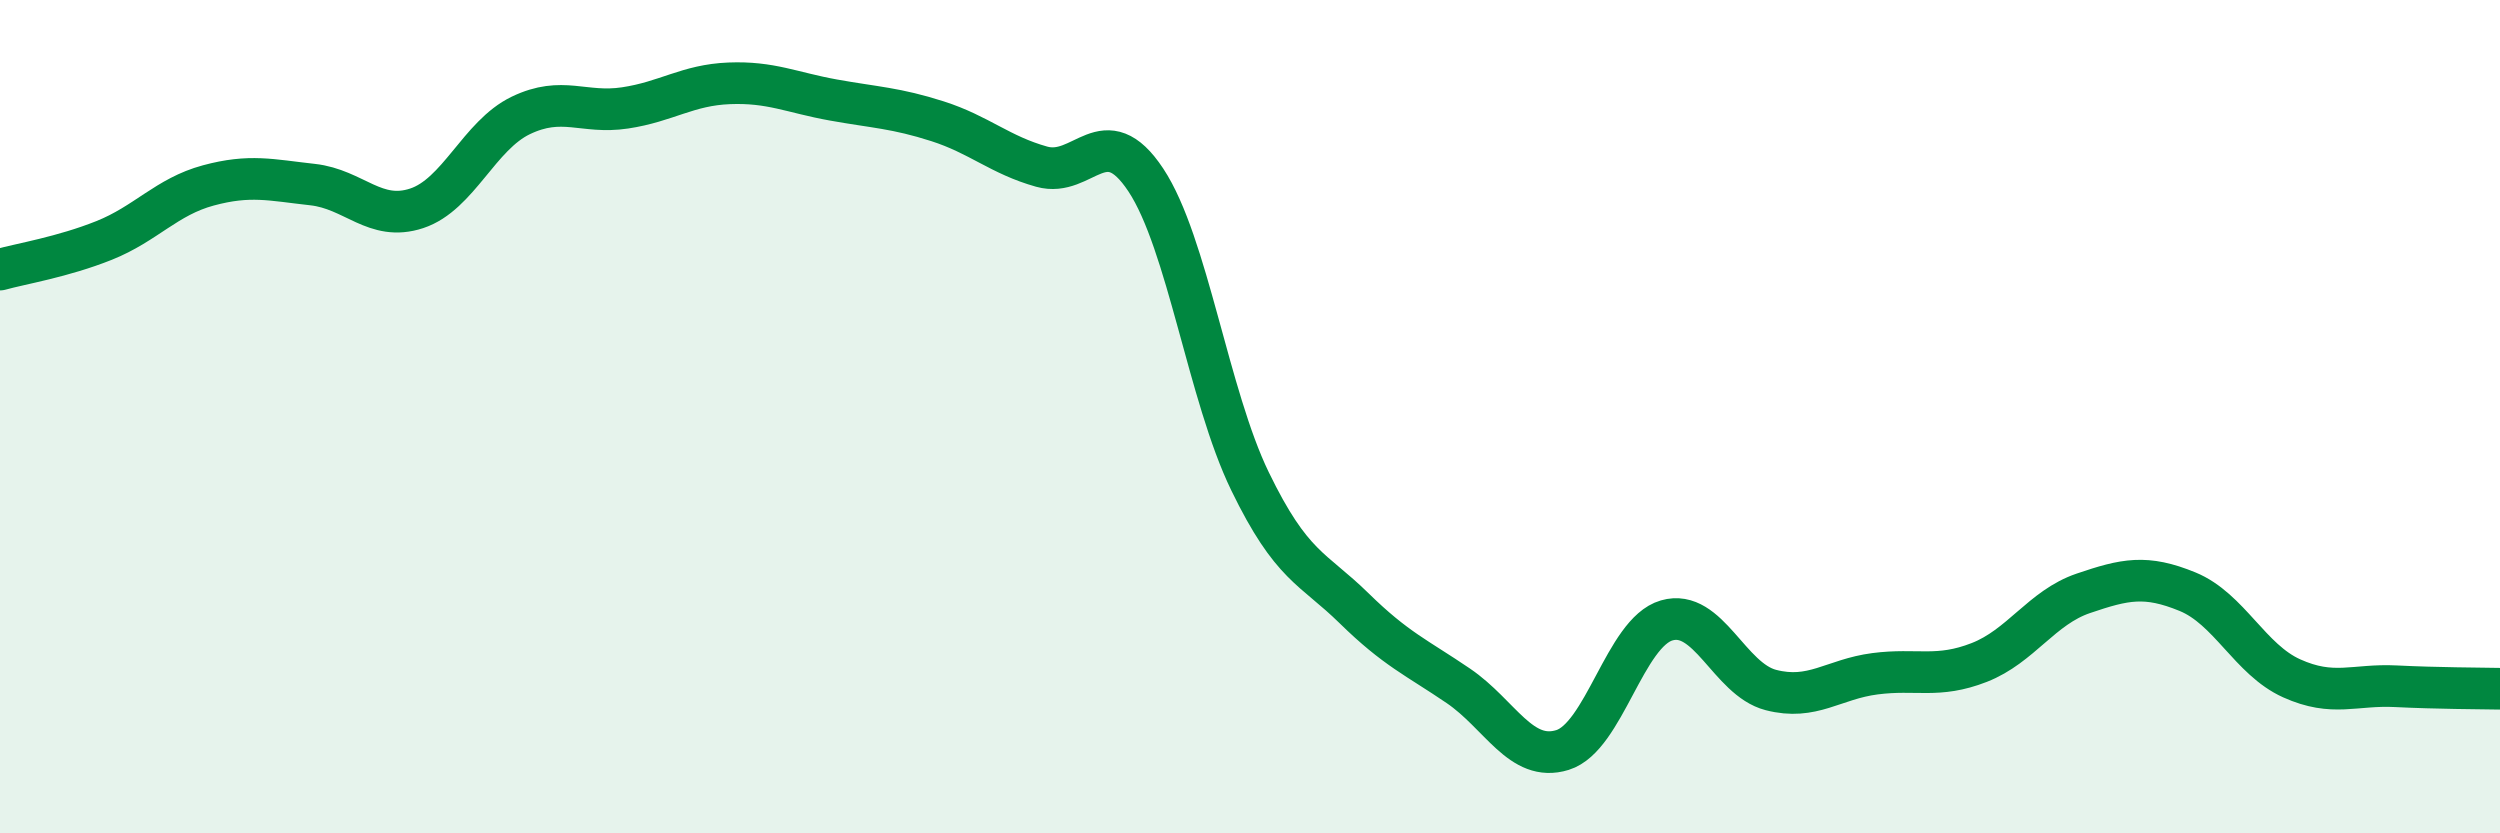
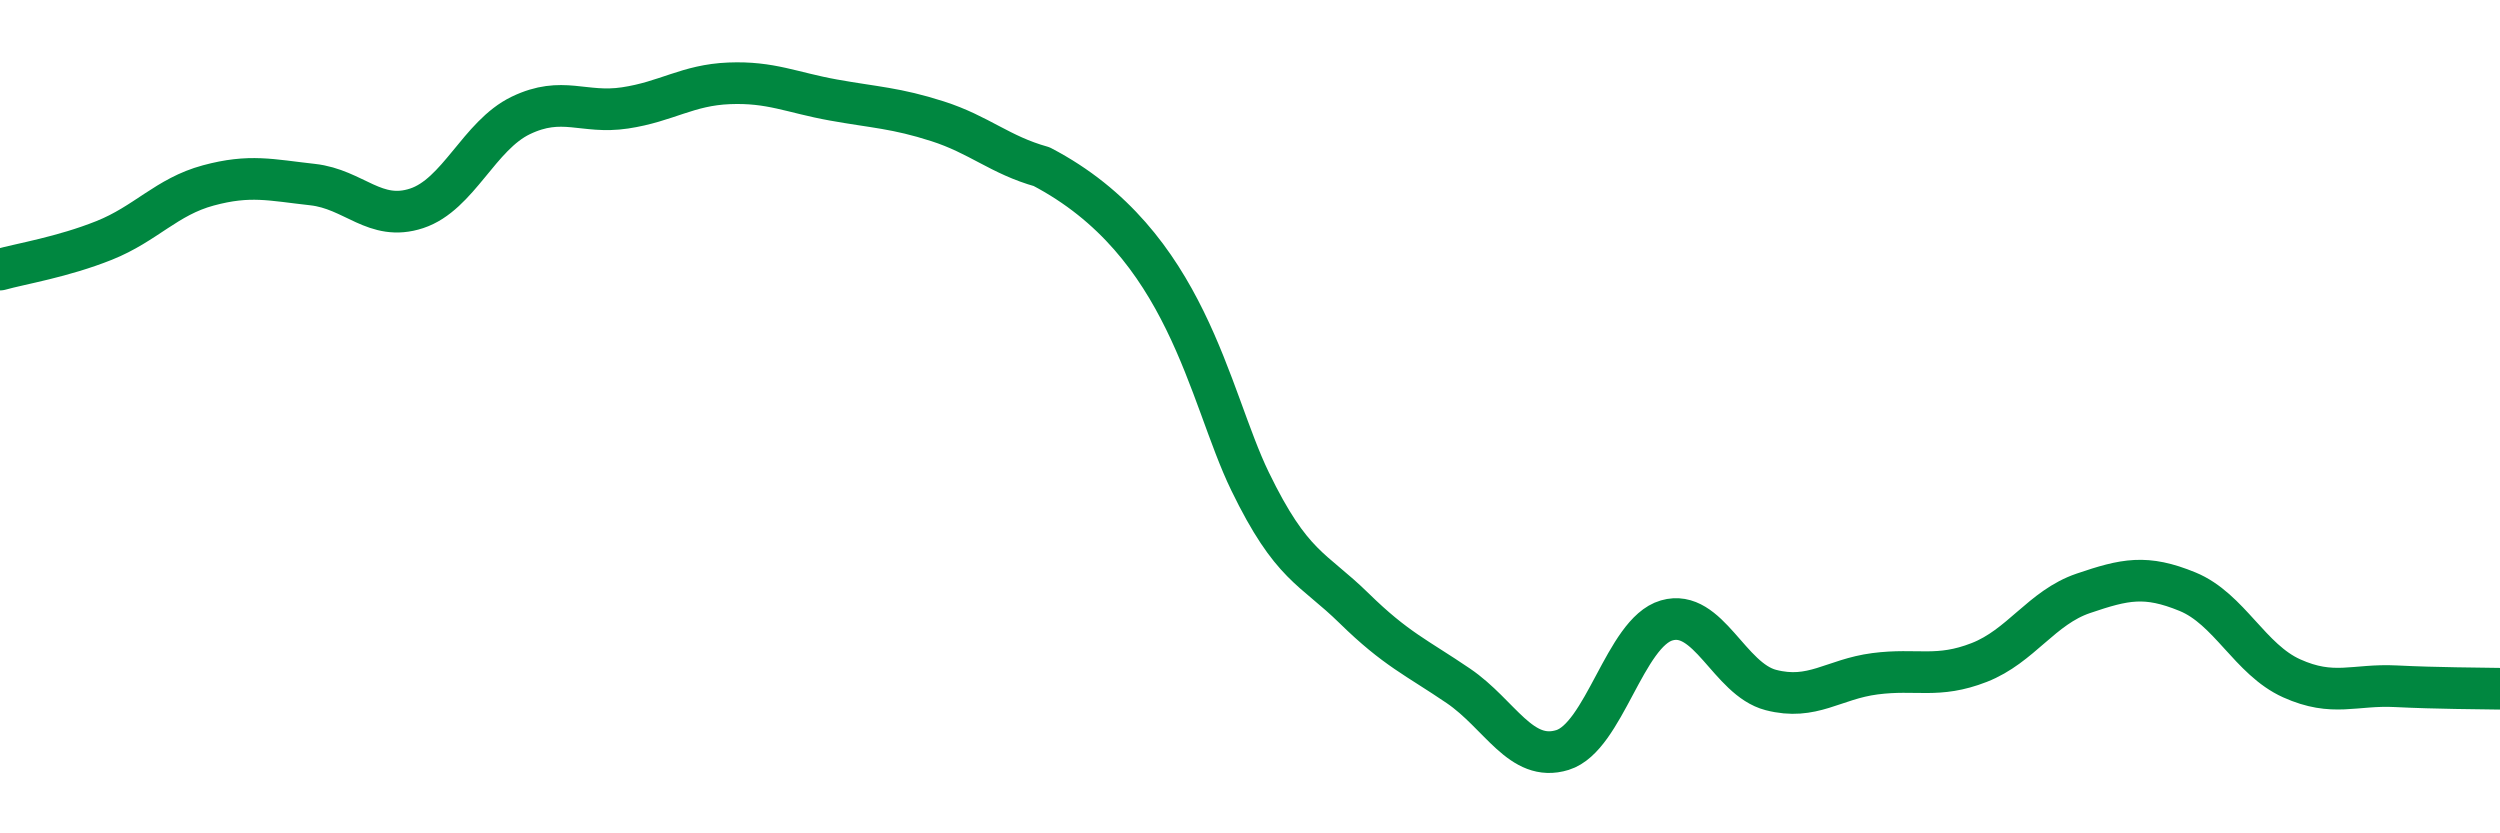
<svg xmlns="http://www.w3.org/2000/svg" width="60" height="20" viewBox="0 0 60 20">
-   <path d="M 0,6.47 C 0.5,6.33 1.5,6.17 2.5,5.77 C 3.5,5.37 4,4.72 5,4.45 C 6,4.18 6.5,4.32 7.5,4.43 C 8.5,4.54 9,5.33 10,5 C 11,4.67 11.5,3.25 12.5,2.77 C 13.5,2.29 14,2.74 15,2.59 C 16,2.44 16.5,2.04 17.5,2 C 18.5,1.96 19,2.22 20,2.4 C 21,2.58 21.5,2.59 22.5,2.91 C 23.5,3.23 24,3.72 25,4 C 26,4.28 26.5,2.81 27.5,4.32 C 28.5,5.83 29,9.49 30,11.55 C 31,13.61 31.5,13.62 32.5,14.6 C 33.5,15.58 34,15.78 35,16.46 C 36,17.14 36.5,18.31 37.5,18 C 38.5,17.69 39,15.18 40,14.89 C 41,14.6 41.5,16.3 42.5,16.56 C 43.5,16.82 44,16.3 45,16.17 C 46,16.04 46.5,16.29 47.5,15.9 C 48.5,15.51 49,14.58 50,14.24 C 51,13.9 51.5,13.79 52.5,14.2 C 53.5,14.61 54,15.83 55,16.28 C 56,16.73 56.5,16.42 57.5,16.47 C 58.5,16.52 59.5,16.52 60,16.53L60 20L0 20Z" fill="#008740" opacity="0.1" stroke-linecap="round" stroke-linejoin="round" />
-   <path d="M 0,6.47 C 0.5,6.33 1.5,6.17 2.5,5.77 C 3.5,5.37 4,4.72 5,4.45 C 6,4.18 6.5,4.32 7.5,4.43 C 8.5,4.54 9,5.33 10,5 C 11,4.67 11.5,3.25 12.5,2.77 C 13.5,2.29 14,2.74 15,2.59 C 16,2.44 16.5,2.04 17.5,2 C 18.5,1.96 19,2.22 20,2.4 C 21,2.58 21.5,2.59 22.5,2.91 C 23.5,3.23 24,3.72 25,4 C 26,4.28 26.5,2.81 27.5,4.32 C 28.5,5.83 29,9.49 30,11.55 C 31,13.61 31.5,13.62 32.5,14.6 C 33.5,15.58 34,15.78 35,16.46 C 36,17.14 36.5,18.31 37.5,18 C 38.5,17.69 39,15.18 40,14.89 C 41,14.6 41.5,16.3 42.5,16.56 C 43.5,16.82 44,16.3 45,16.17 C 46,16.04 46.5,16.29 47.5,15.9 C 48.5,15.51 49,14.58 50,14.24 C 51,13.9 51.5,13.79 52.5,14.2 C 53.5,14.61 54,15.83 55,16.28 C 56,16.73 56.5,16.42 57.5,16.47 C 58.5,16.52 59.5,16.52 60,16.53" stroke="#008740" stroke-width="1" fill="none" stroke-linecap="round" stroke-linejoin="round" />
+   <path d="M 0,6.47 C 0.5,6.33 1.5,6.17 2.5,5.77 C 3.5,5.37 4,4.72 5,4.45 C 6,4.18 6.5,4.32 7.5,4.43 C 8.5,4.54 9,5.33 10,5 C 11,4.67 11.5,3.25 12.5,2.77 C 13.5,2.29 14,2.74 15,2.59 C 16,2.44 16.5,2.04 17.5,2 C 18.5,1.96 19,2.22 20,2.4 C 21,2.58 21.5,2.59 22.5,2.91 C 23.5,3.23 24,3.72 25,4 C 28.5,5.83 29,9.49 30,11.55 C 31,13.61 31.5,13.62 32.5,14.6 C 33.5,15.58 34,15.78 35,16.46 C 36,17.14 36.5,18.31 37.5,18 C 38.5,17.69 39,15.18 40,14.89 C 41,14.6 41.5,16.3 42.5,16.56 C 43.5,16.82 44,16.3 45,16.17 C 46,16.04 46.5,16.29 47.5,15.9 C 48.5,15.51 49,14.58 50,14.24 C 51,13.9 51.5,13.79 52.5,14.2 C 53.5,14.61 54,15.83 55,16.28 C 56,16.73 56.5,16.42 57.5,16.47 C 58.5,16.52 59.5,16.52 60,16.53" stroke="#008740" stroke-width="1" fill="none" stroke-linecap="round" stroke-linejoin="round" />
</svg>